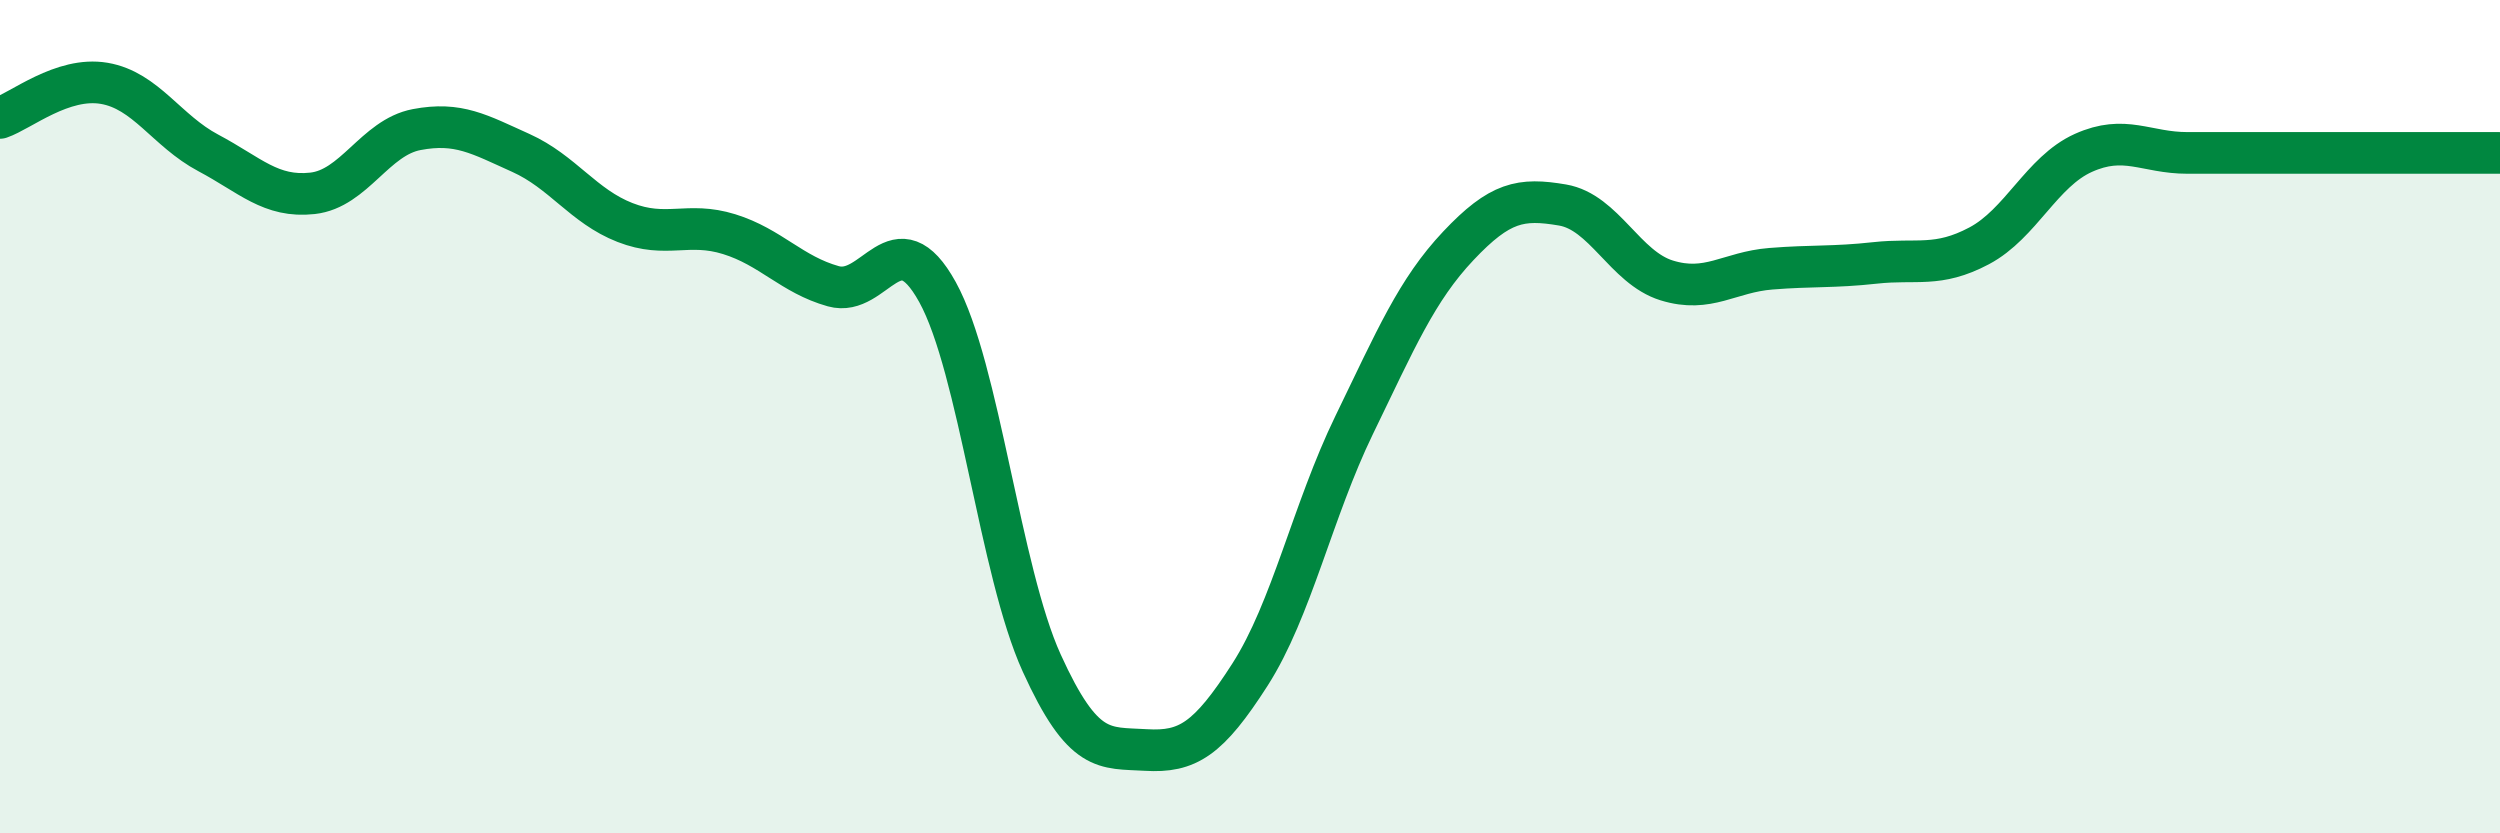
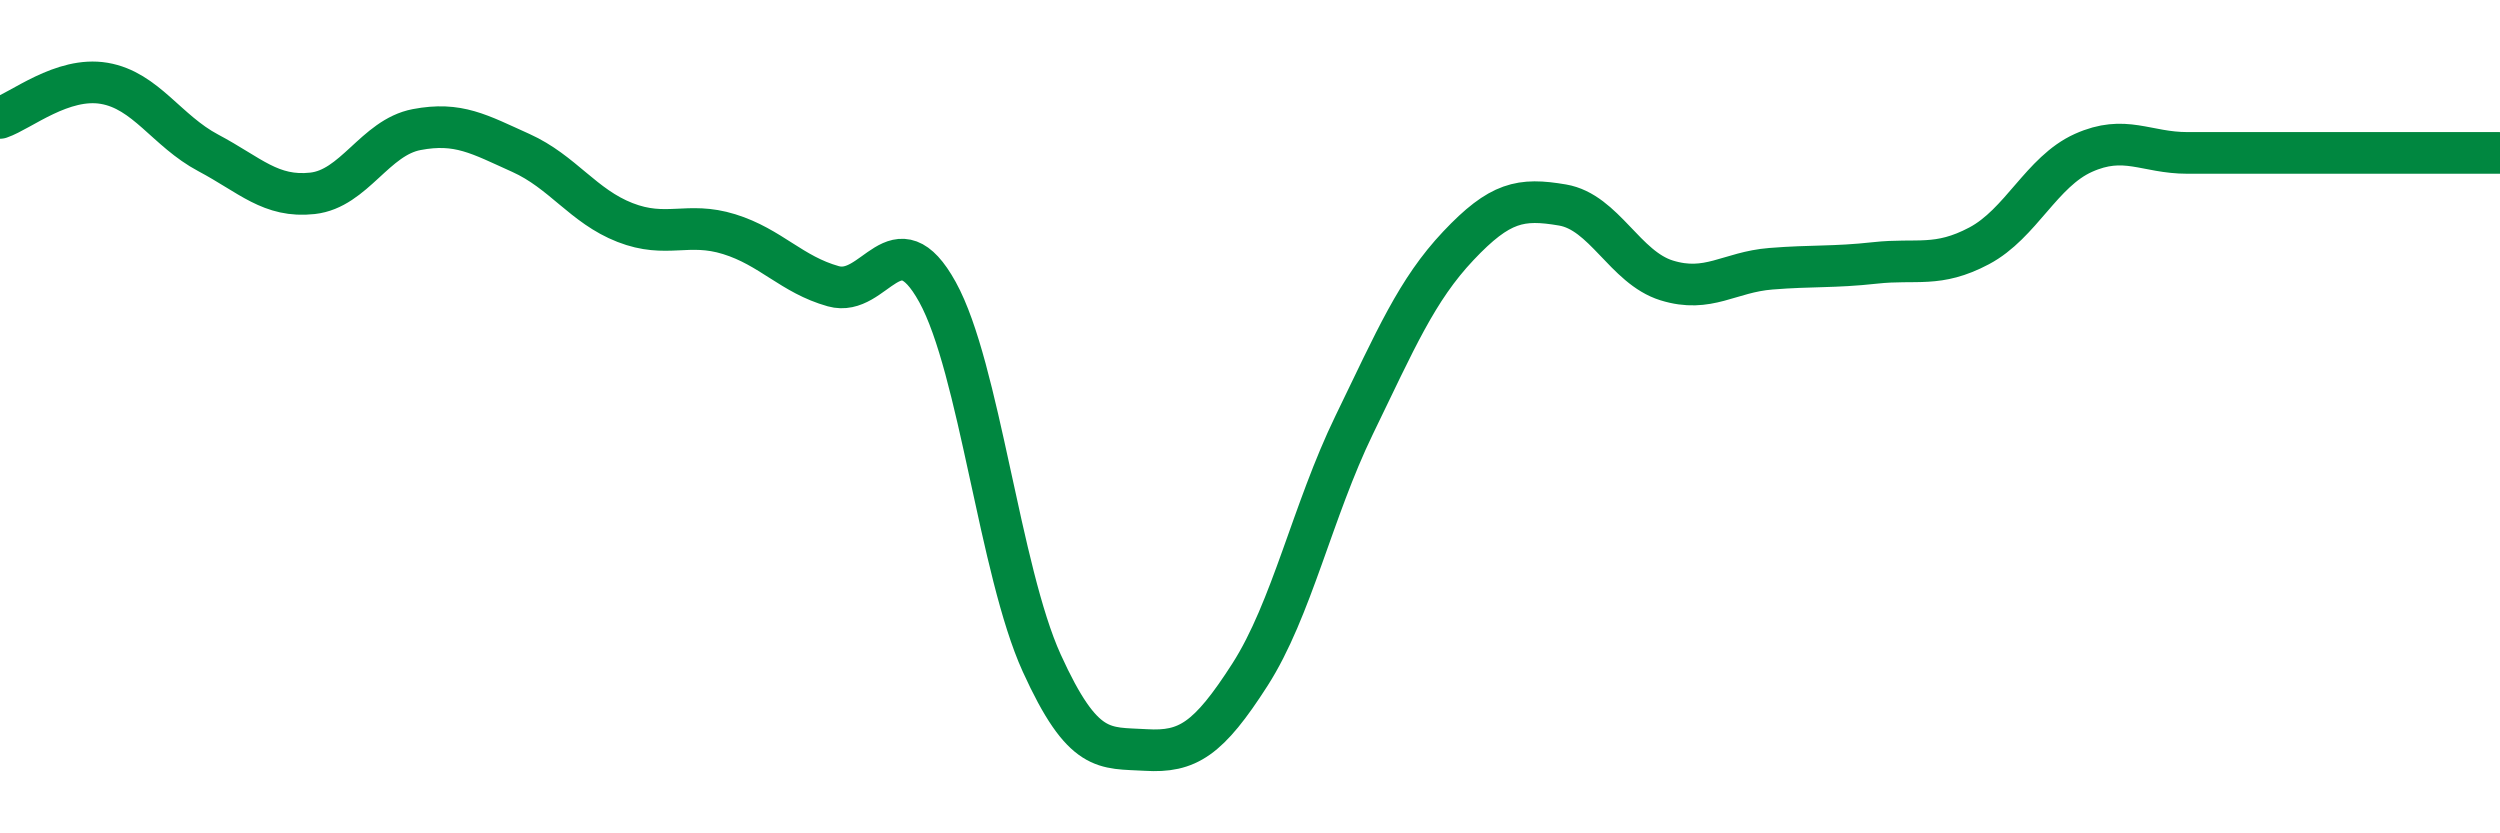
<svg xmlns="http://www.w3.org/2000/svg" width="60" height="20" viewBox="0 0 60 20">
-   <path d="M 0,2.83 C 0.5,2.66 1.5,1.83 2.5,2 C 3.5,2.17 4,3.14 5,3.67 C 6,4.2 6.5,4.75 7.5,4.64 C 8.5,4.53 9,3.3 10,3.11 C 11,2.92 11.5,3.22 12.5,3.67 C 13.5,4.12 14,4.95 15,5.34 C 16,5.73 16.5,5.31 17.5,5.62 C 18.5,5.93 19,6.59 20,6.87 C 21,7.15 21.5,5.2 22.5,7.01 C 23.5,8.82 24,13.71 25,15.91 C 26,18.11 26.5,17.94 27.5,18 C 28.5,18.06 29,17.75 30,16.19 C 31,14.63 31.5,12.26 32.5,10.2 C 33.5,8.14 34,6.96 35,5.9 C 36,4.84 36.5,4.75 37.5,4.92 C 38.5,5.09 39,6.42 40,6.73 C 41,7.04 41.5,6.53 42.5,6.45 C 43.5,6.37 44,6.42 45,6.31 C 46,6.2 46.5,6.43 47.5,5.9 C 48.5,5.37 49,4.12 50,3.67 C 51,3.22 51.5,3.67 52.5,3.67 C 53.5,3.67 53.5,3.67 55,3.67 C 56.5,3.67 59,3.67 60,3.67L60 20L0 20Z" fill="#008740" opacity="0.1" stroke-linecap="round" stroke-linejoin="round" />
  <path d="M 0,2.83 C 0.5,2.66 1.5,1.83 2.5,2 C 3.5,2.17 4,3.14 5,3.67 C 6,4.2 6.5,4.75 7.5,4.64 C 8.5,4.53 9,3.3 10,3.11 C 11,2.92 11.5,3.22 12.5,3.67 C 13.5,4.12 14,4.95 15,5.34 C 16,5.73 16.5,5.31 17.5,5.62 C 18.5,5.93 19,6.59 20,6.87 C 21,7.15 21.5,5.2 22.5,7.01 C 23.5,8.82 24,13.71 25,15.91 C 26,18.11 26.5,17.94 27.5,18 C 28.5,18.06 29,17.75 30,16.19 C 31,14.63 31.5,12.26 32.5,10.2 C 33.5,8.14 34,6.96 35,5.9 C 36,4.84 36.5,4.75 37.5,4.92 C 38.5,5.09 39,6.42 40,6.73 C 41,7.04 41.5,6.53 42.5,6.45 C 43.5,6.37 44,6.42 45,6.31 C 46,6.2 46.5,6.43 47.5,5.9 C 48.5,5.37 49,4.12 50,3.67 C 51,3.22 51.5,3.67 52.5,3.67 C 53.5,3.67 53.5,3.67 55,3.67 C 56.5,3.67 59,3.67 60,3.67" stroke="#008740" stroke-width="1" fill="none" stroke-linecap="round" stroke-linejoin="round" />
</svg>